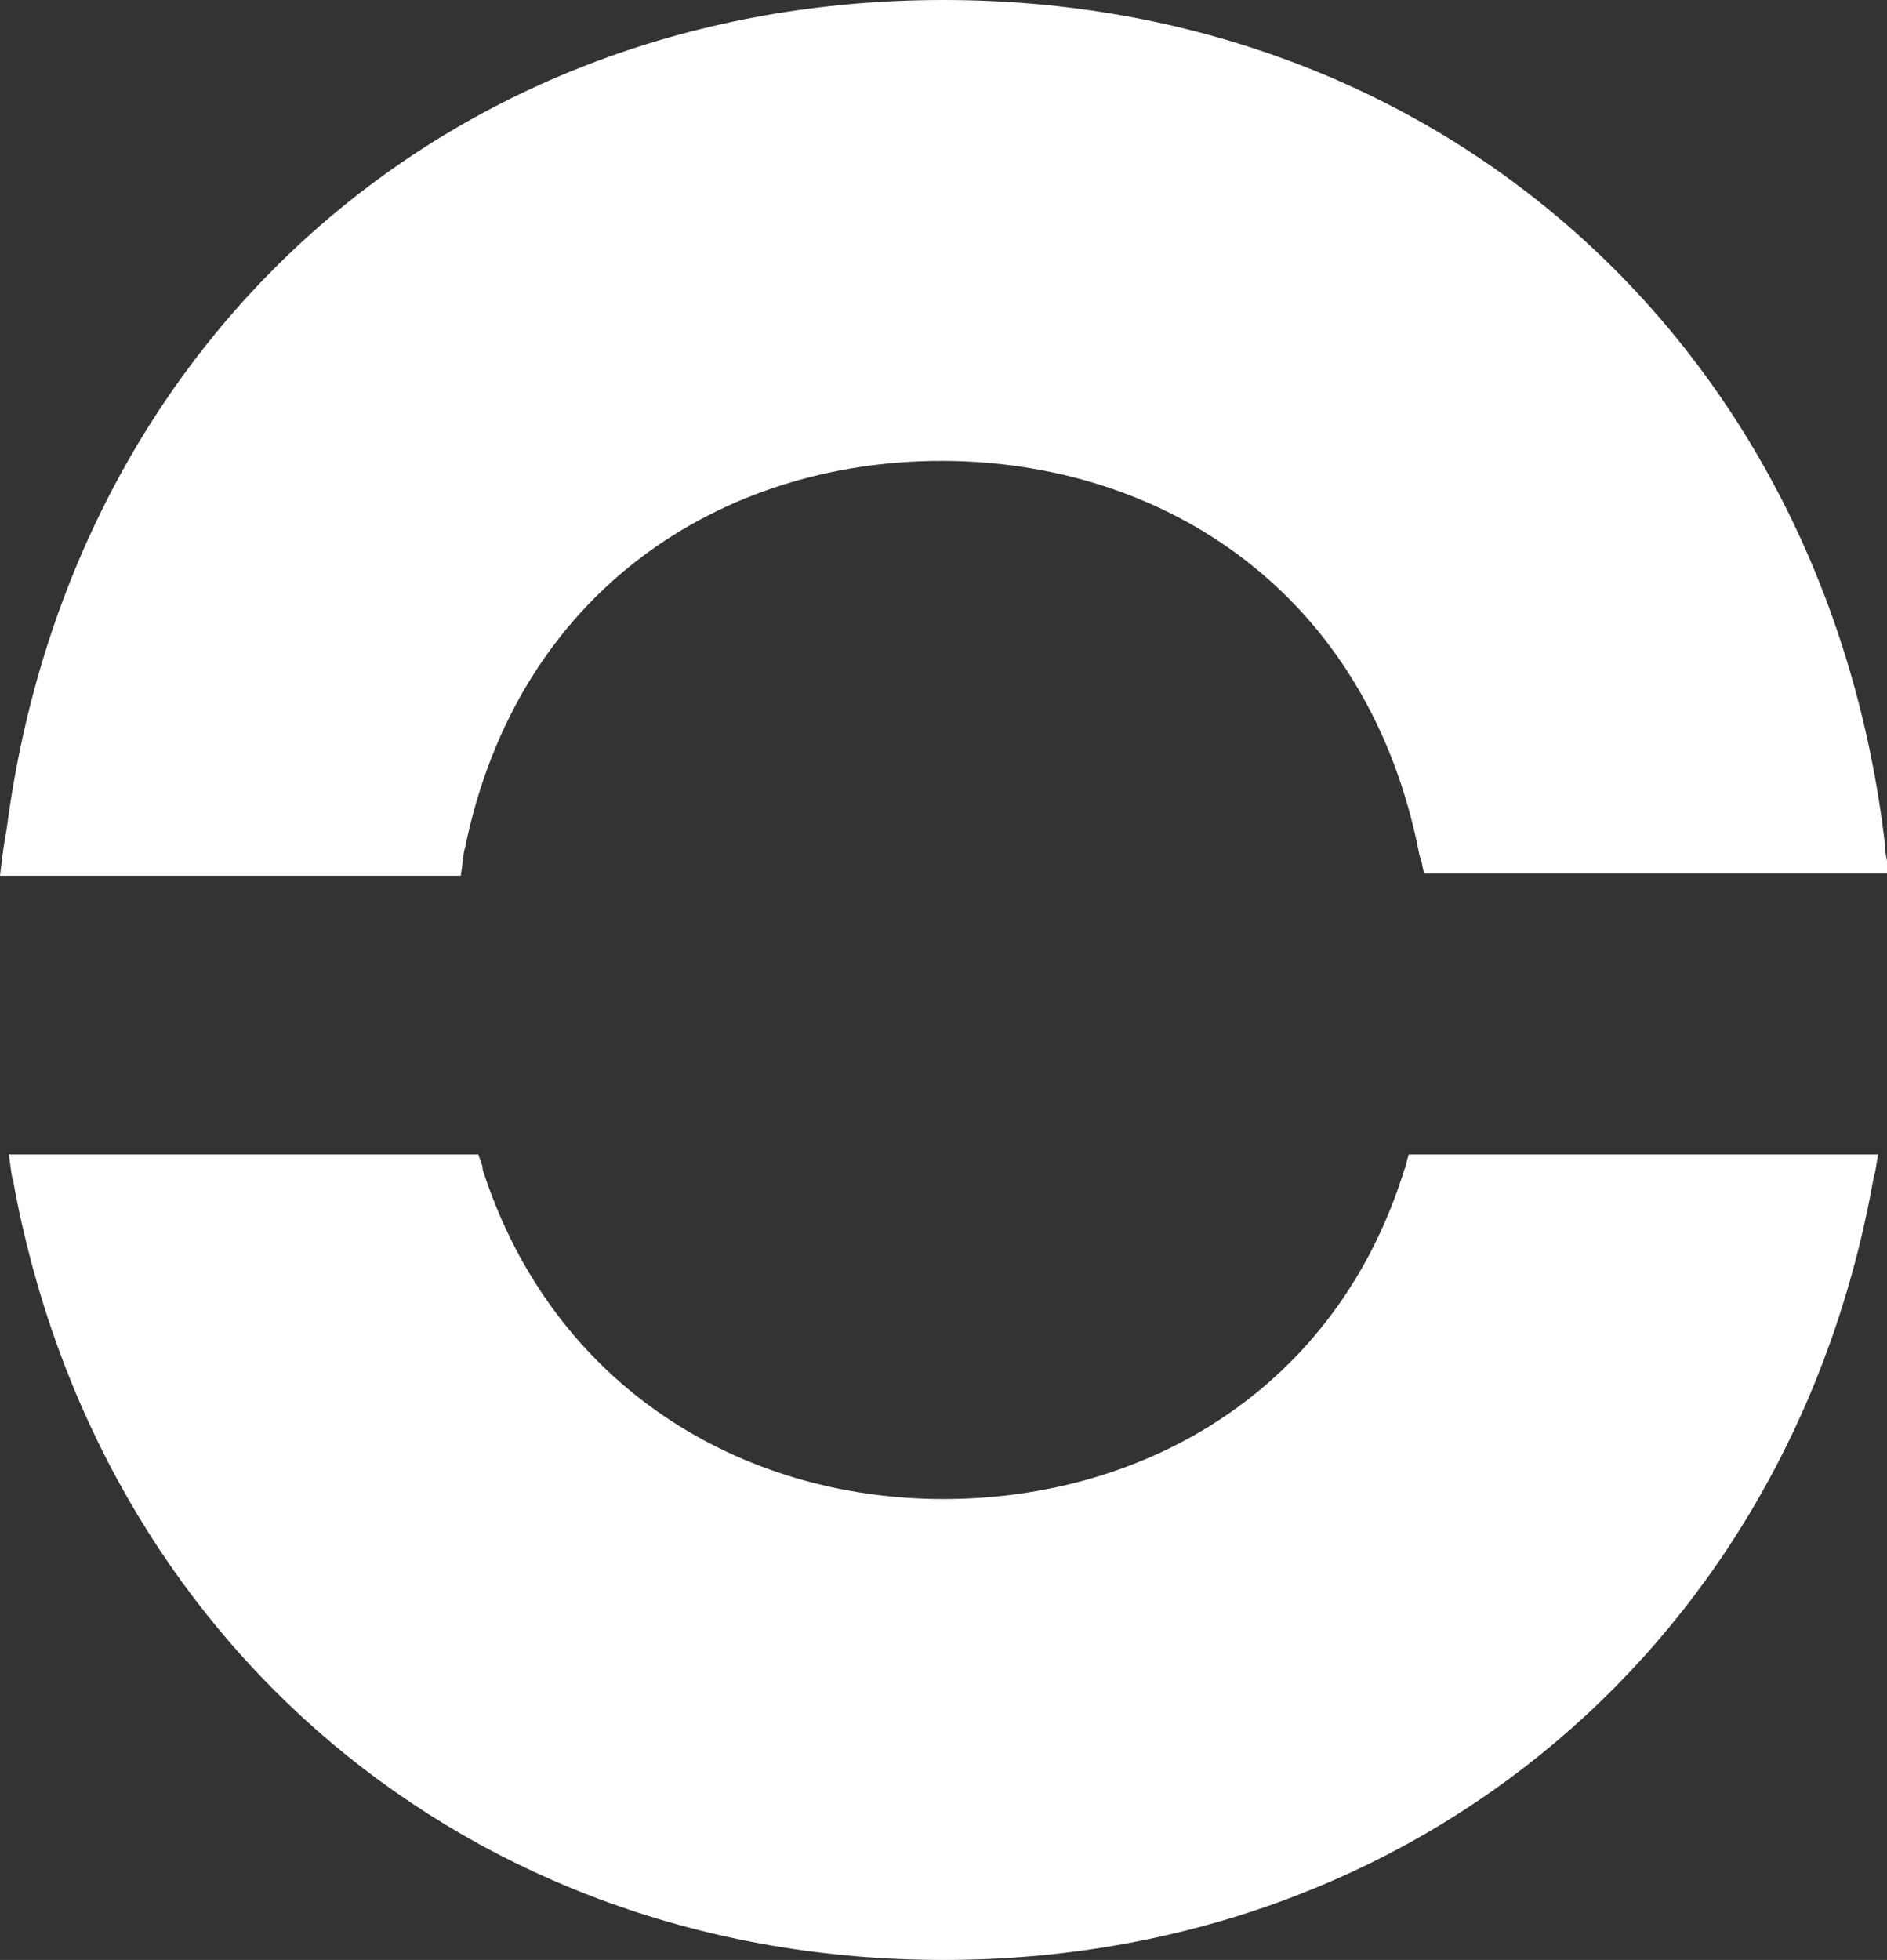
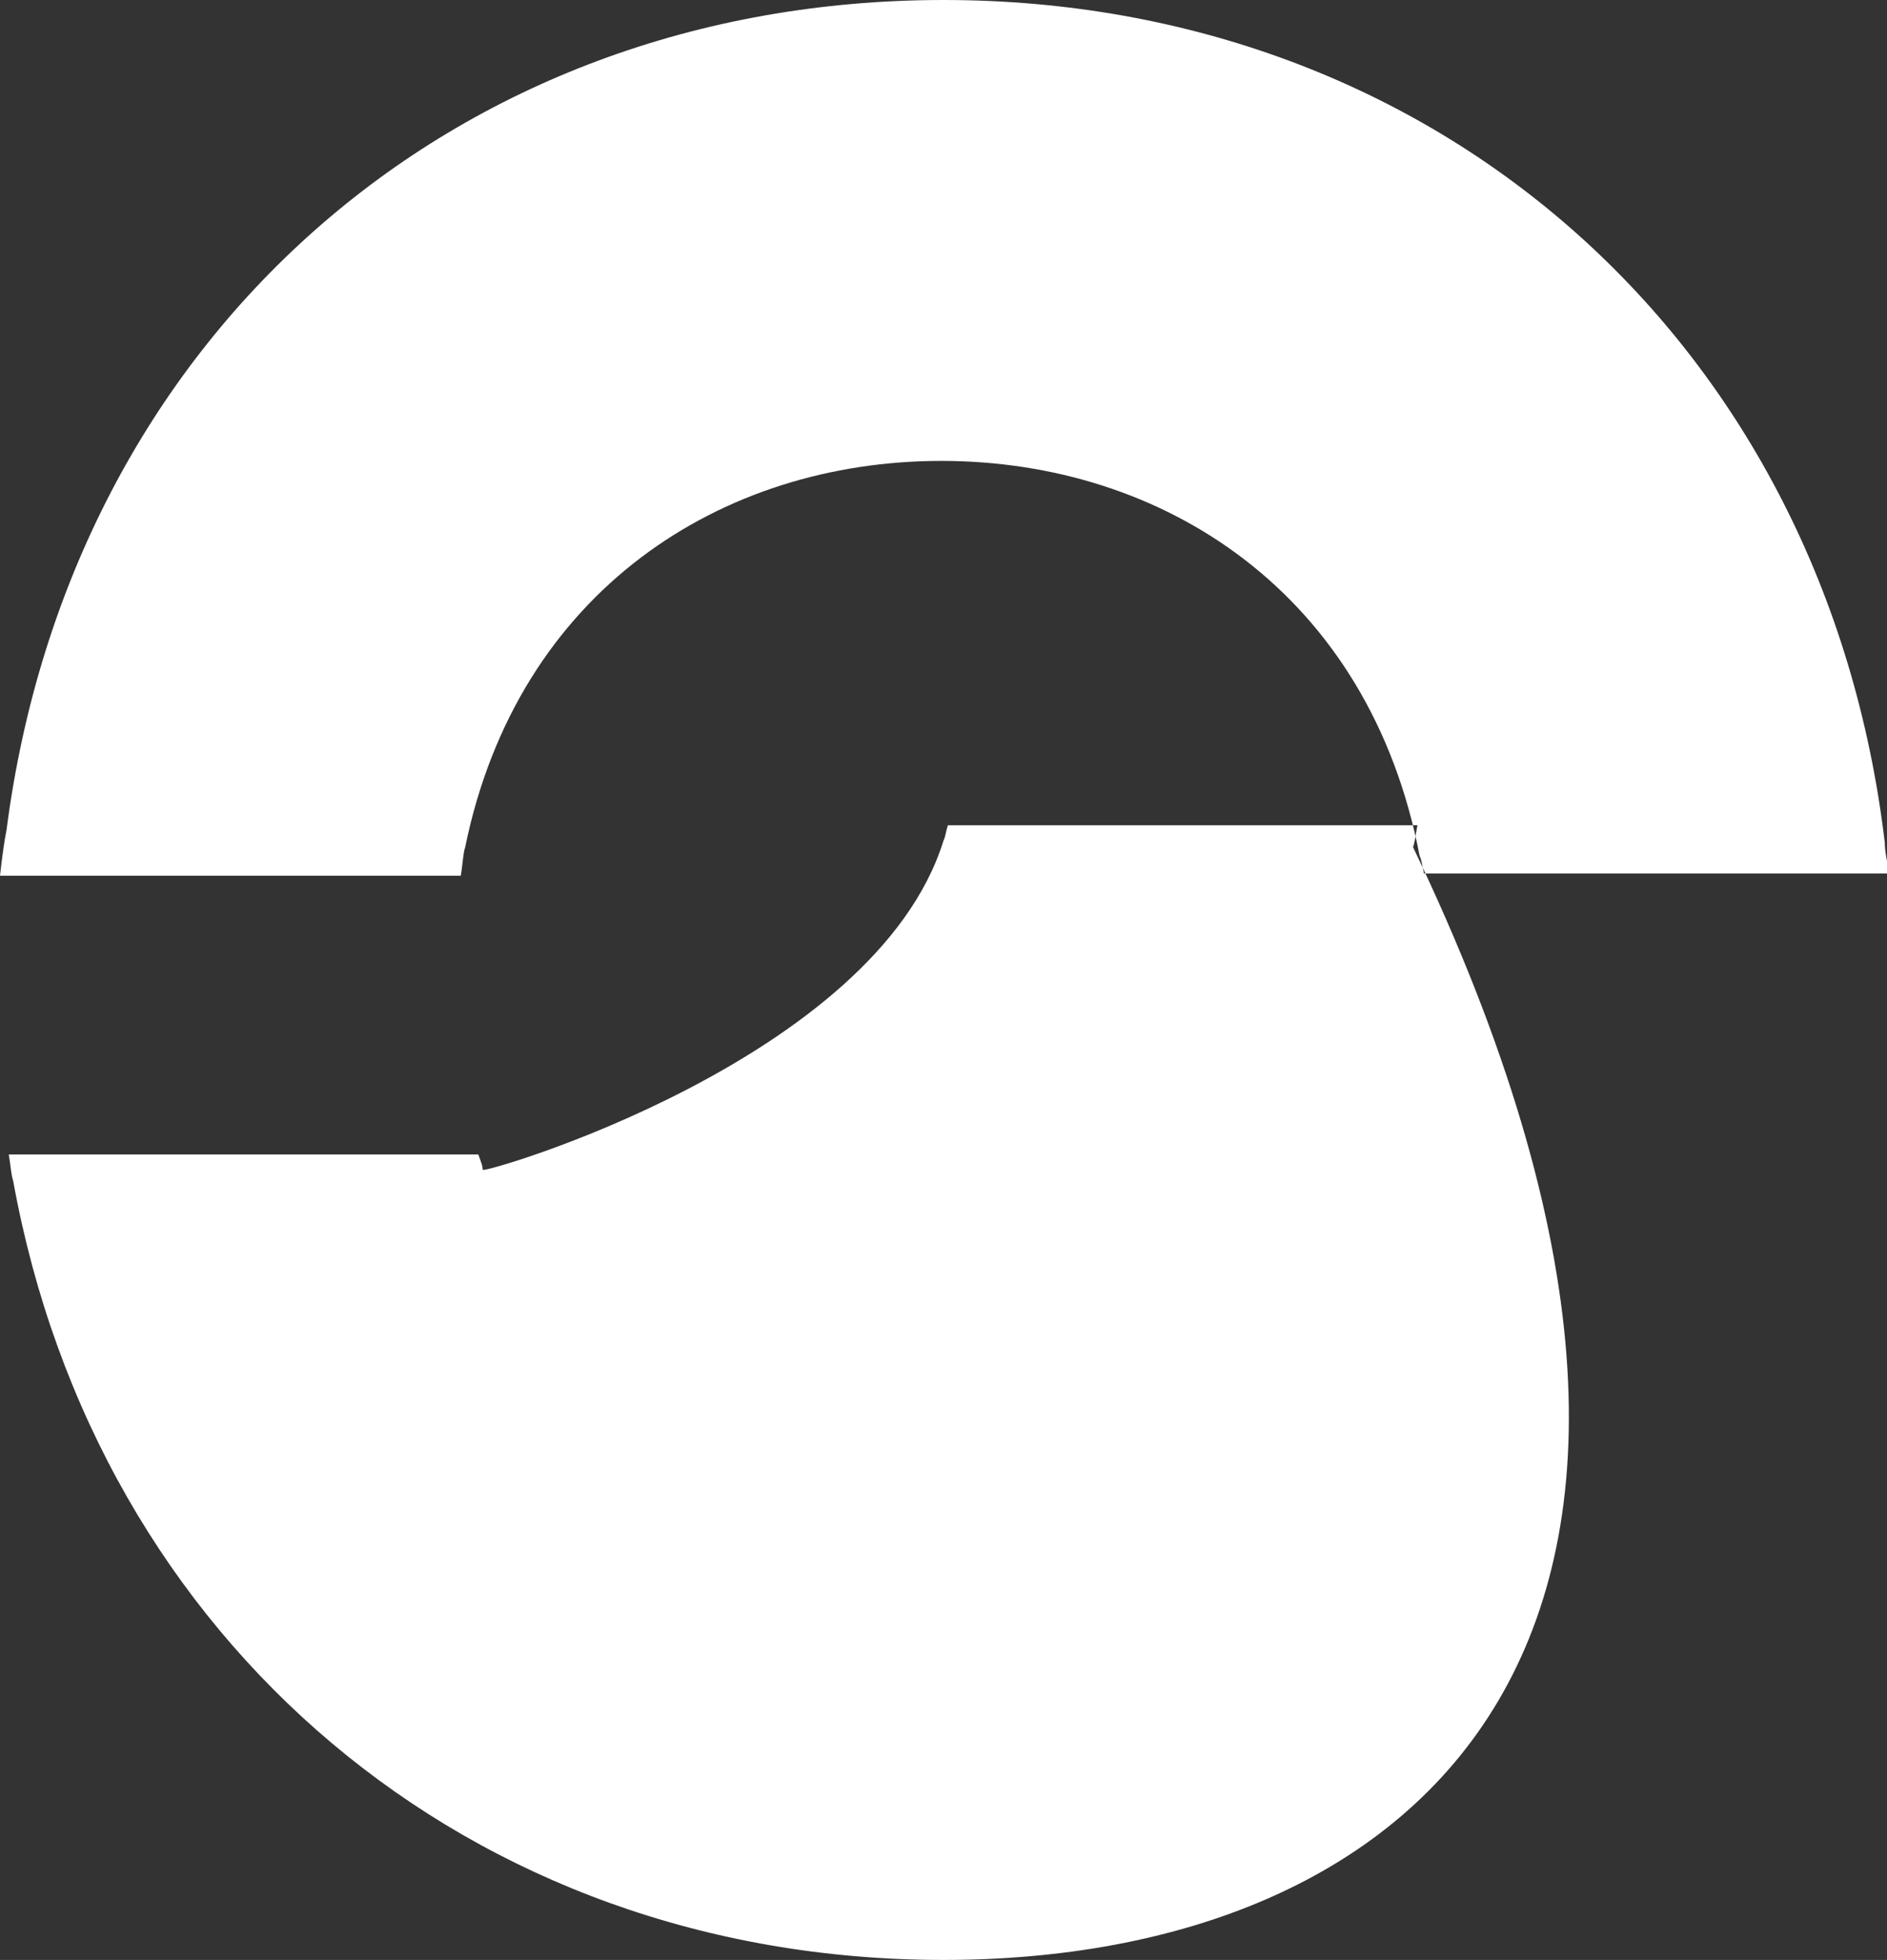
<svg xmlns="http://www.w3.org/2000/svg" version="1.1" id="logo-white" x="0px" y="0px" viewBox="0 0 86 89.3" style="enable-background:new 0 0 86 89.3;" xml:space="preserve">
  <rect x="0" y="0" width="86" height="89.3" fill="#333333" stroke="none" />
  <style type="text/css">
	.st0{fill-rule:evenodd;clip-rule:evenodd;fill:#FFFFFF;}
</style>
-   <path id="icon" class="st0" d="M43,89.3c-21.6,0-38.6-14.5-42.4-35.5c-0.1-0.3-0.1-0.6-0.2-1.2h21.4c0.1,0.3,0.2,0.5,0.2,0.7  c3.2,9.9,11.8,15,21,15s17.9-5,21-15c0.1-0.2,0.1-0.4,0.2-0.7h21.4c-0.1,0.5-0.1,0.7-0.2,1C81.7,74.7,64.6,89.3,43,89.3z M43,0  c22.6,0,40.2,15.7,42.9,38.4c0,0.4,0.1,0.8,0.2,1.4H64.9c-0.1-0.4-0.1-0.6-0.2-0.8c-2.3-12-11.7-18-21.8-18  c-10,0-19.3,5.9-21.7,17.6c-0.1,0.3-0.1,0.7-0.2,1.3H0c0.1-0.9,0.2-1.6,0.3-2.1C3.2,15.4,20.6,0,43,0z" />
+   <path id="icon" class="st0" d="M43,89.3c-21.6,0-38.6-14.5-42.4-35.5c-0.1-0.3-0.1-0.6-0.2-1.2h21.4c0.1,0.3,0.2,0.5,0.2,0.7  s17.9-5,21-15c0.1-0.2,0.1-0.4,0.2-0.7h21.4c-0.1,0.5-0.1,0.7-0.2,1C81.7,74.7,64.6,89.3,43,89.3z M43,0  c22.6,0,40.2,15.7,42.9,38.4c0,0.4,0.1,0.8,0.2,1.4H64.9c-0.1-0.4-0.1-0.6-0.2-0.8c-2.3-12-11.7-18-21.8-18  c-10,0-19.3,5.9-21.7,17.6c-0.1,0.3-0.1,0.7-0.2,1.3H0c0.1-0.9,0.2-1.6,0.3-2.1C3.2,15.4,20.6,0,43,0z" />
</svg>